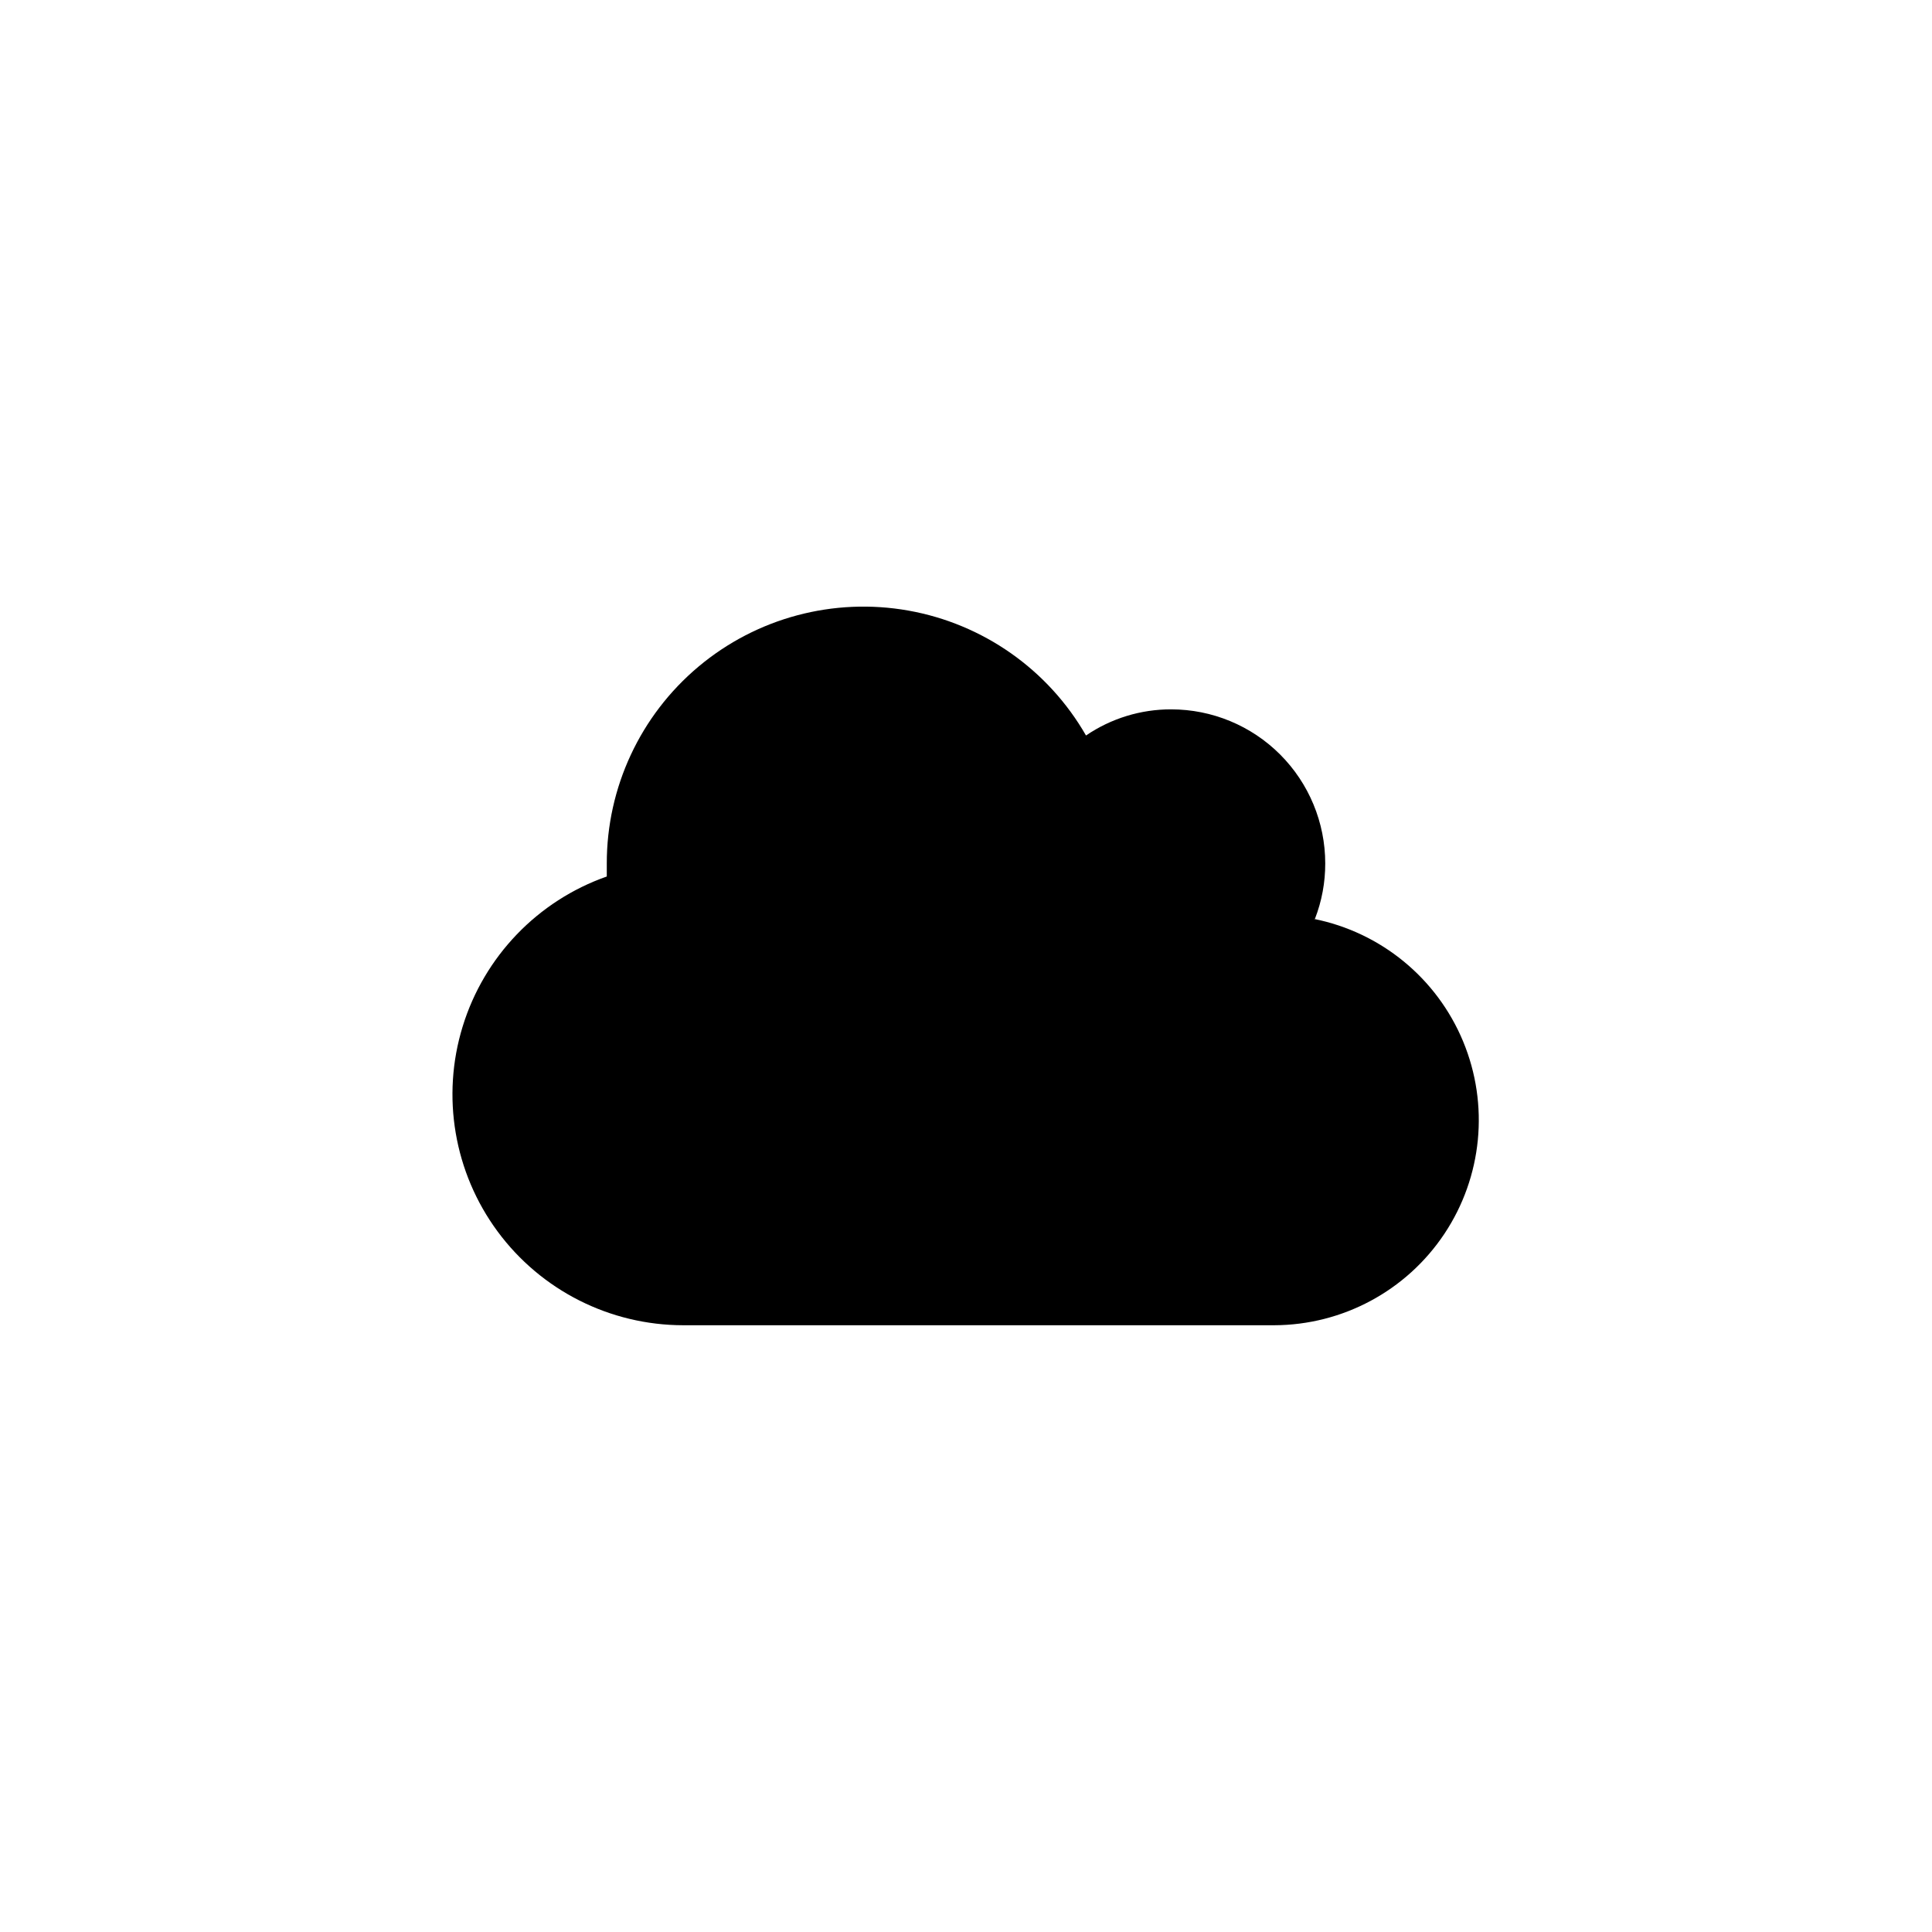
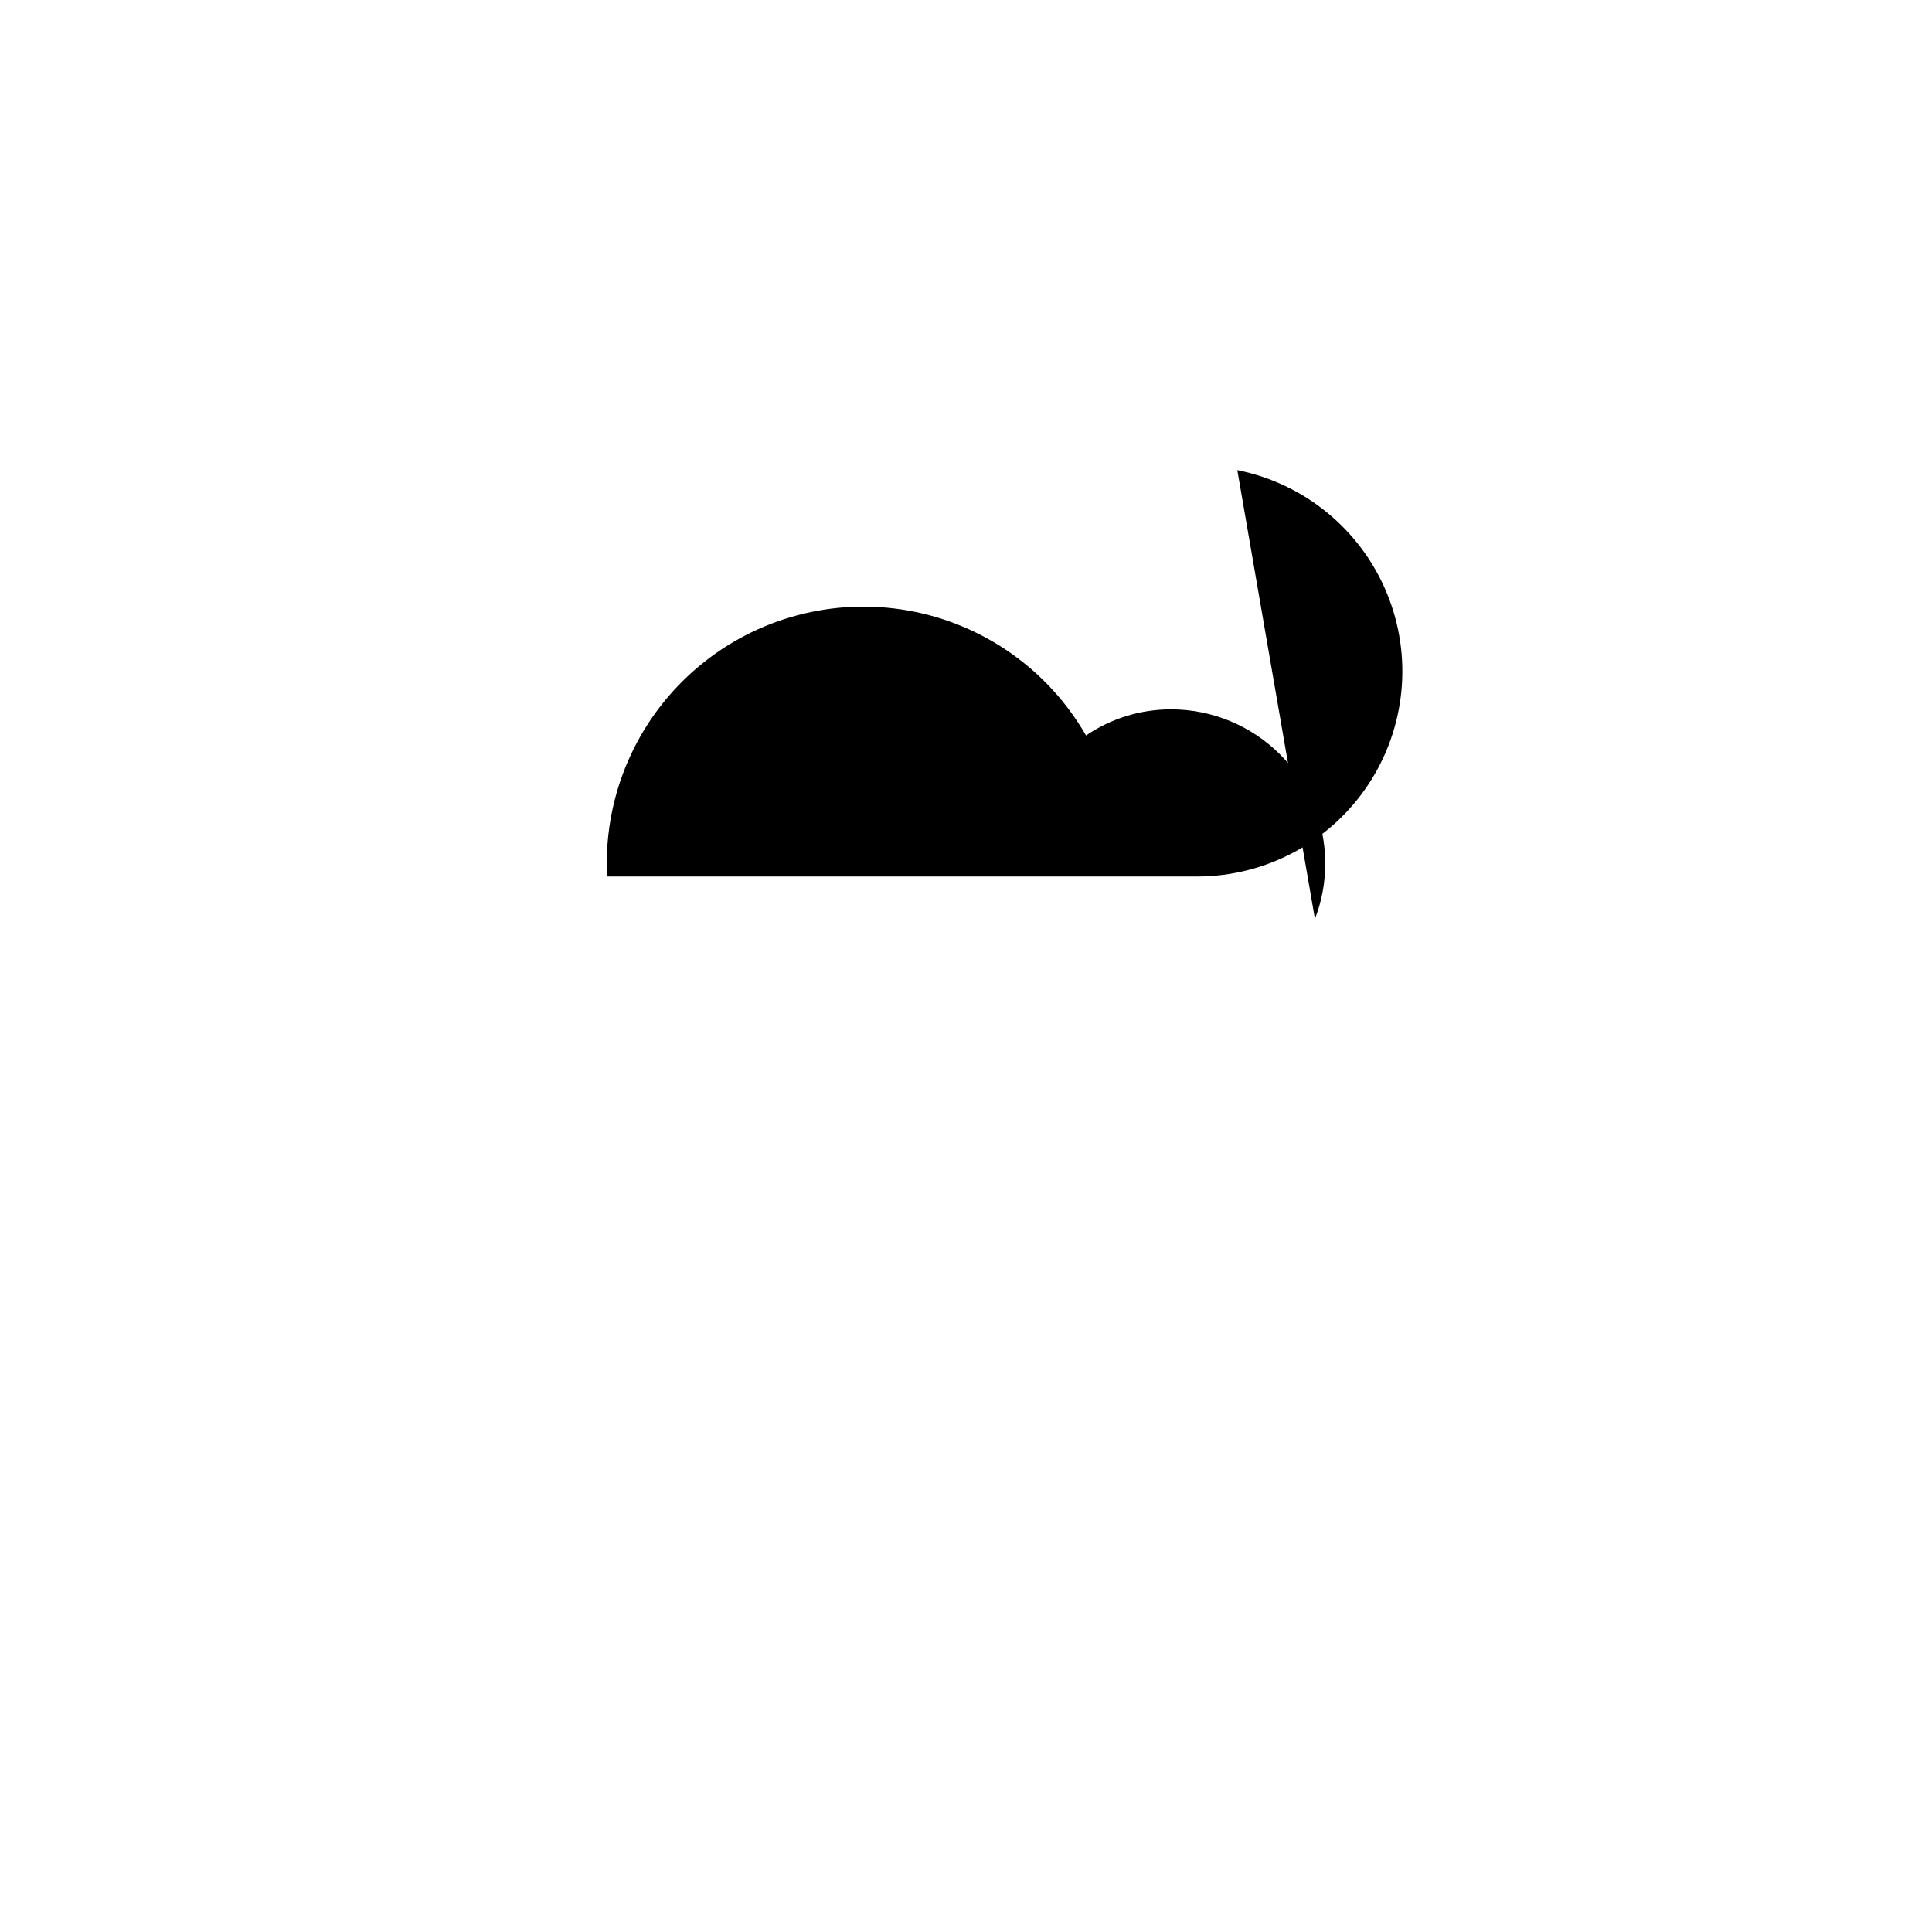
<svg xmlns="http://www.w3.org/2000/svg" fill="#000000" width="800px" height="800px" version="1.1" viewBox="144 144 512 512">
-   <path d="m492.47 387.51c1.82-4.684 2.746-9.668 2.731-14.695 0-10.828-4.305-21.211-11.961-28.871-7.656-7.656-18.043-11.957-28.871-11.957-8.047-0.02-15.914 2.394-22.566 6.926-10.02-17.457-27.258-29.578-47.078-33.105-19.82-3.523-40.18 1.914-55.605 14.844-15.426 12.934-24.332 32.035-24.316 52.164v3.465c-18.312 6.438-32.484 21.184-38.191 39.738-5.711 18.551-2.273 38.715 9.254 54.332 11.527 15.617 29.781 24.836 49.195 24.852h156.6c18.141-0.047 35.062-9.137 45.117-24.234 10.055-15.098 11.918-34.215 4.969-50.969-6.949-16.758-21.801-28.941-39.59-32.488z" />
+   <path d="m492.47 387.51c1.82-4.684 2.746-9.668 2.731-14.695 0-10.828-4.305-21.211-11.961-28.871-7.656-7.656-18.043-11.957-28.871-11.957-8.047-0.02-15.914 2.394-22.566 6.926-10.02-17.457-27.258-29.578-47.078-33.105-19.82-3.523-40.18 1.914-55.605 14.844-15.426 12.934-24.332 32.035-24.316 52.164v3.465h156.6c18.141-0.047 35.062-9.137 45.117-24.234 10.055-15.098 11.918-34.215 4.969-50.969-6.949-16.758-21.801-28.941-39.59-32.488z" />
</svg>